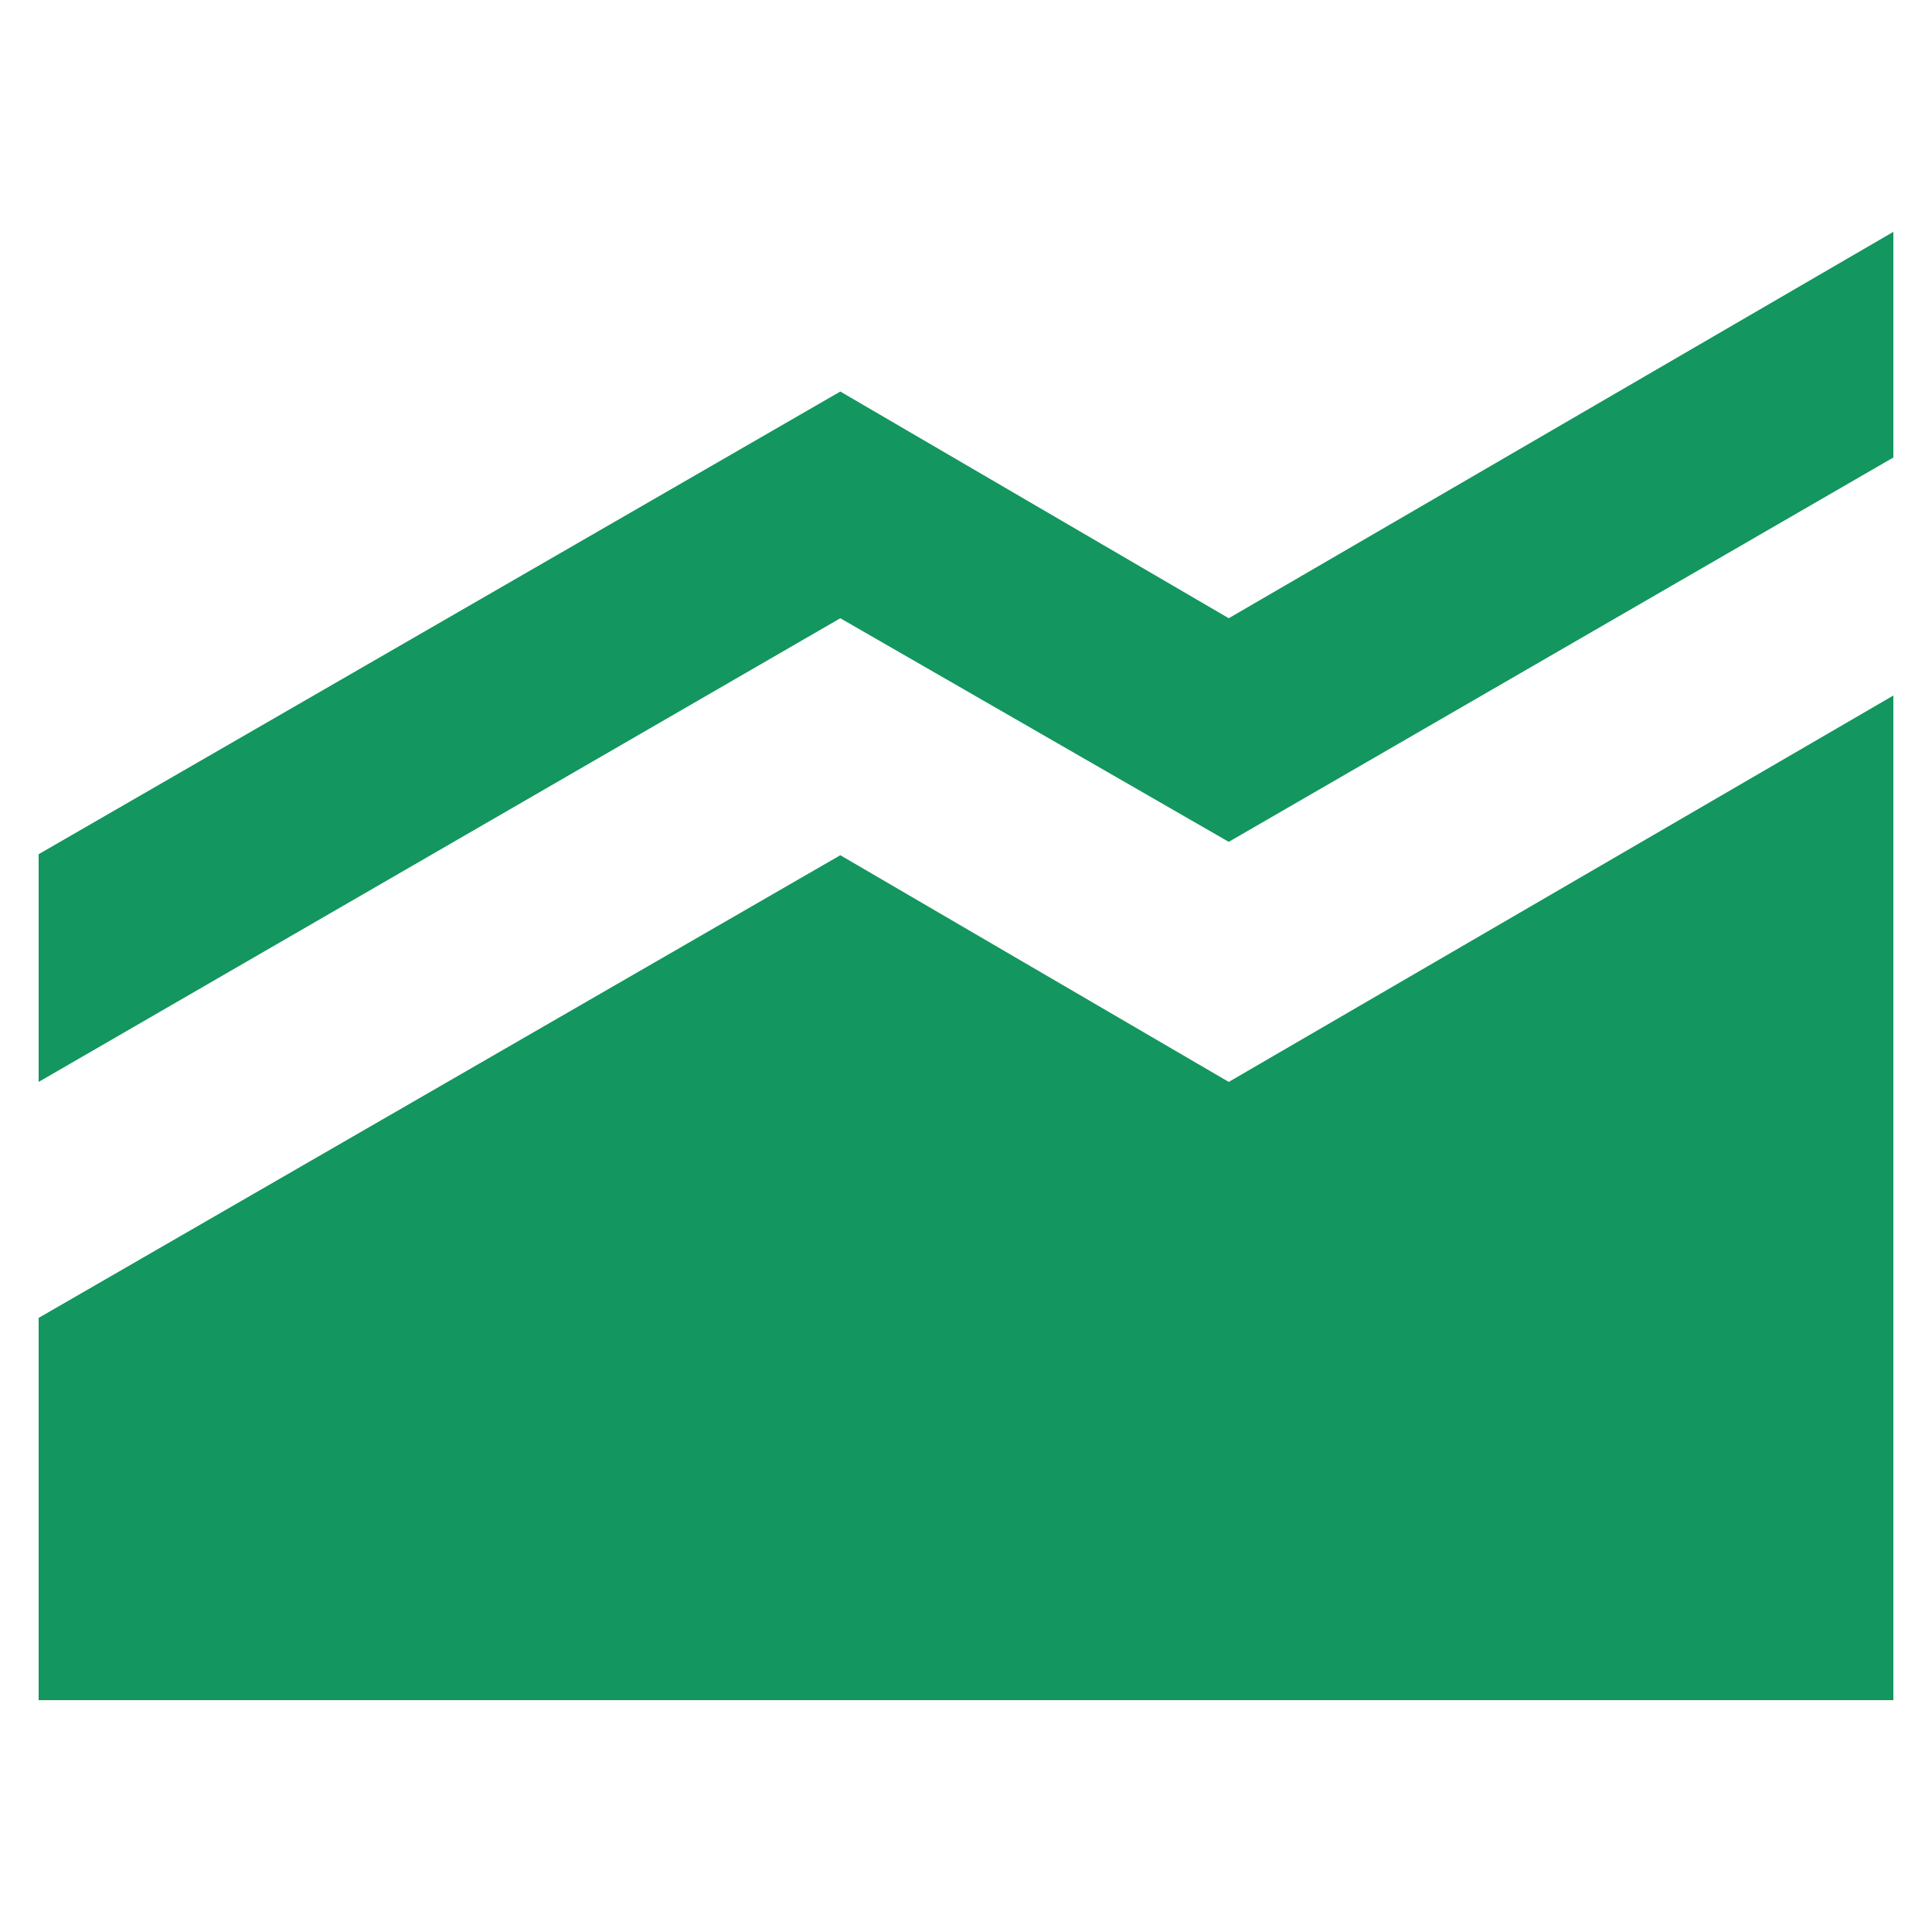
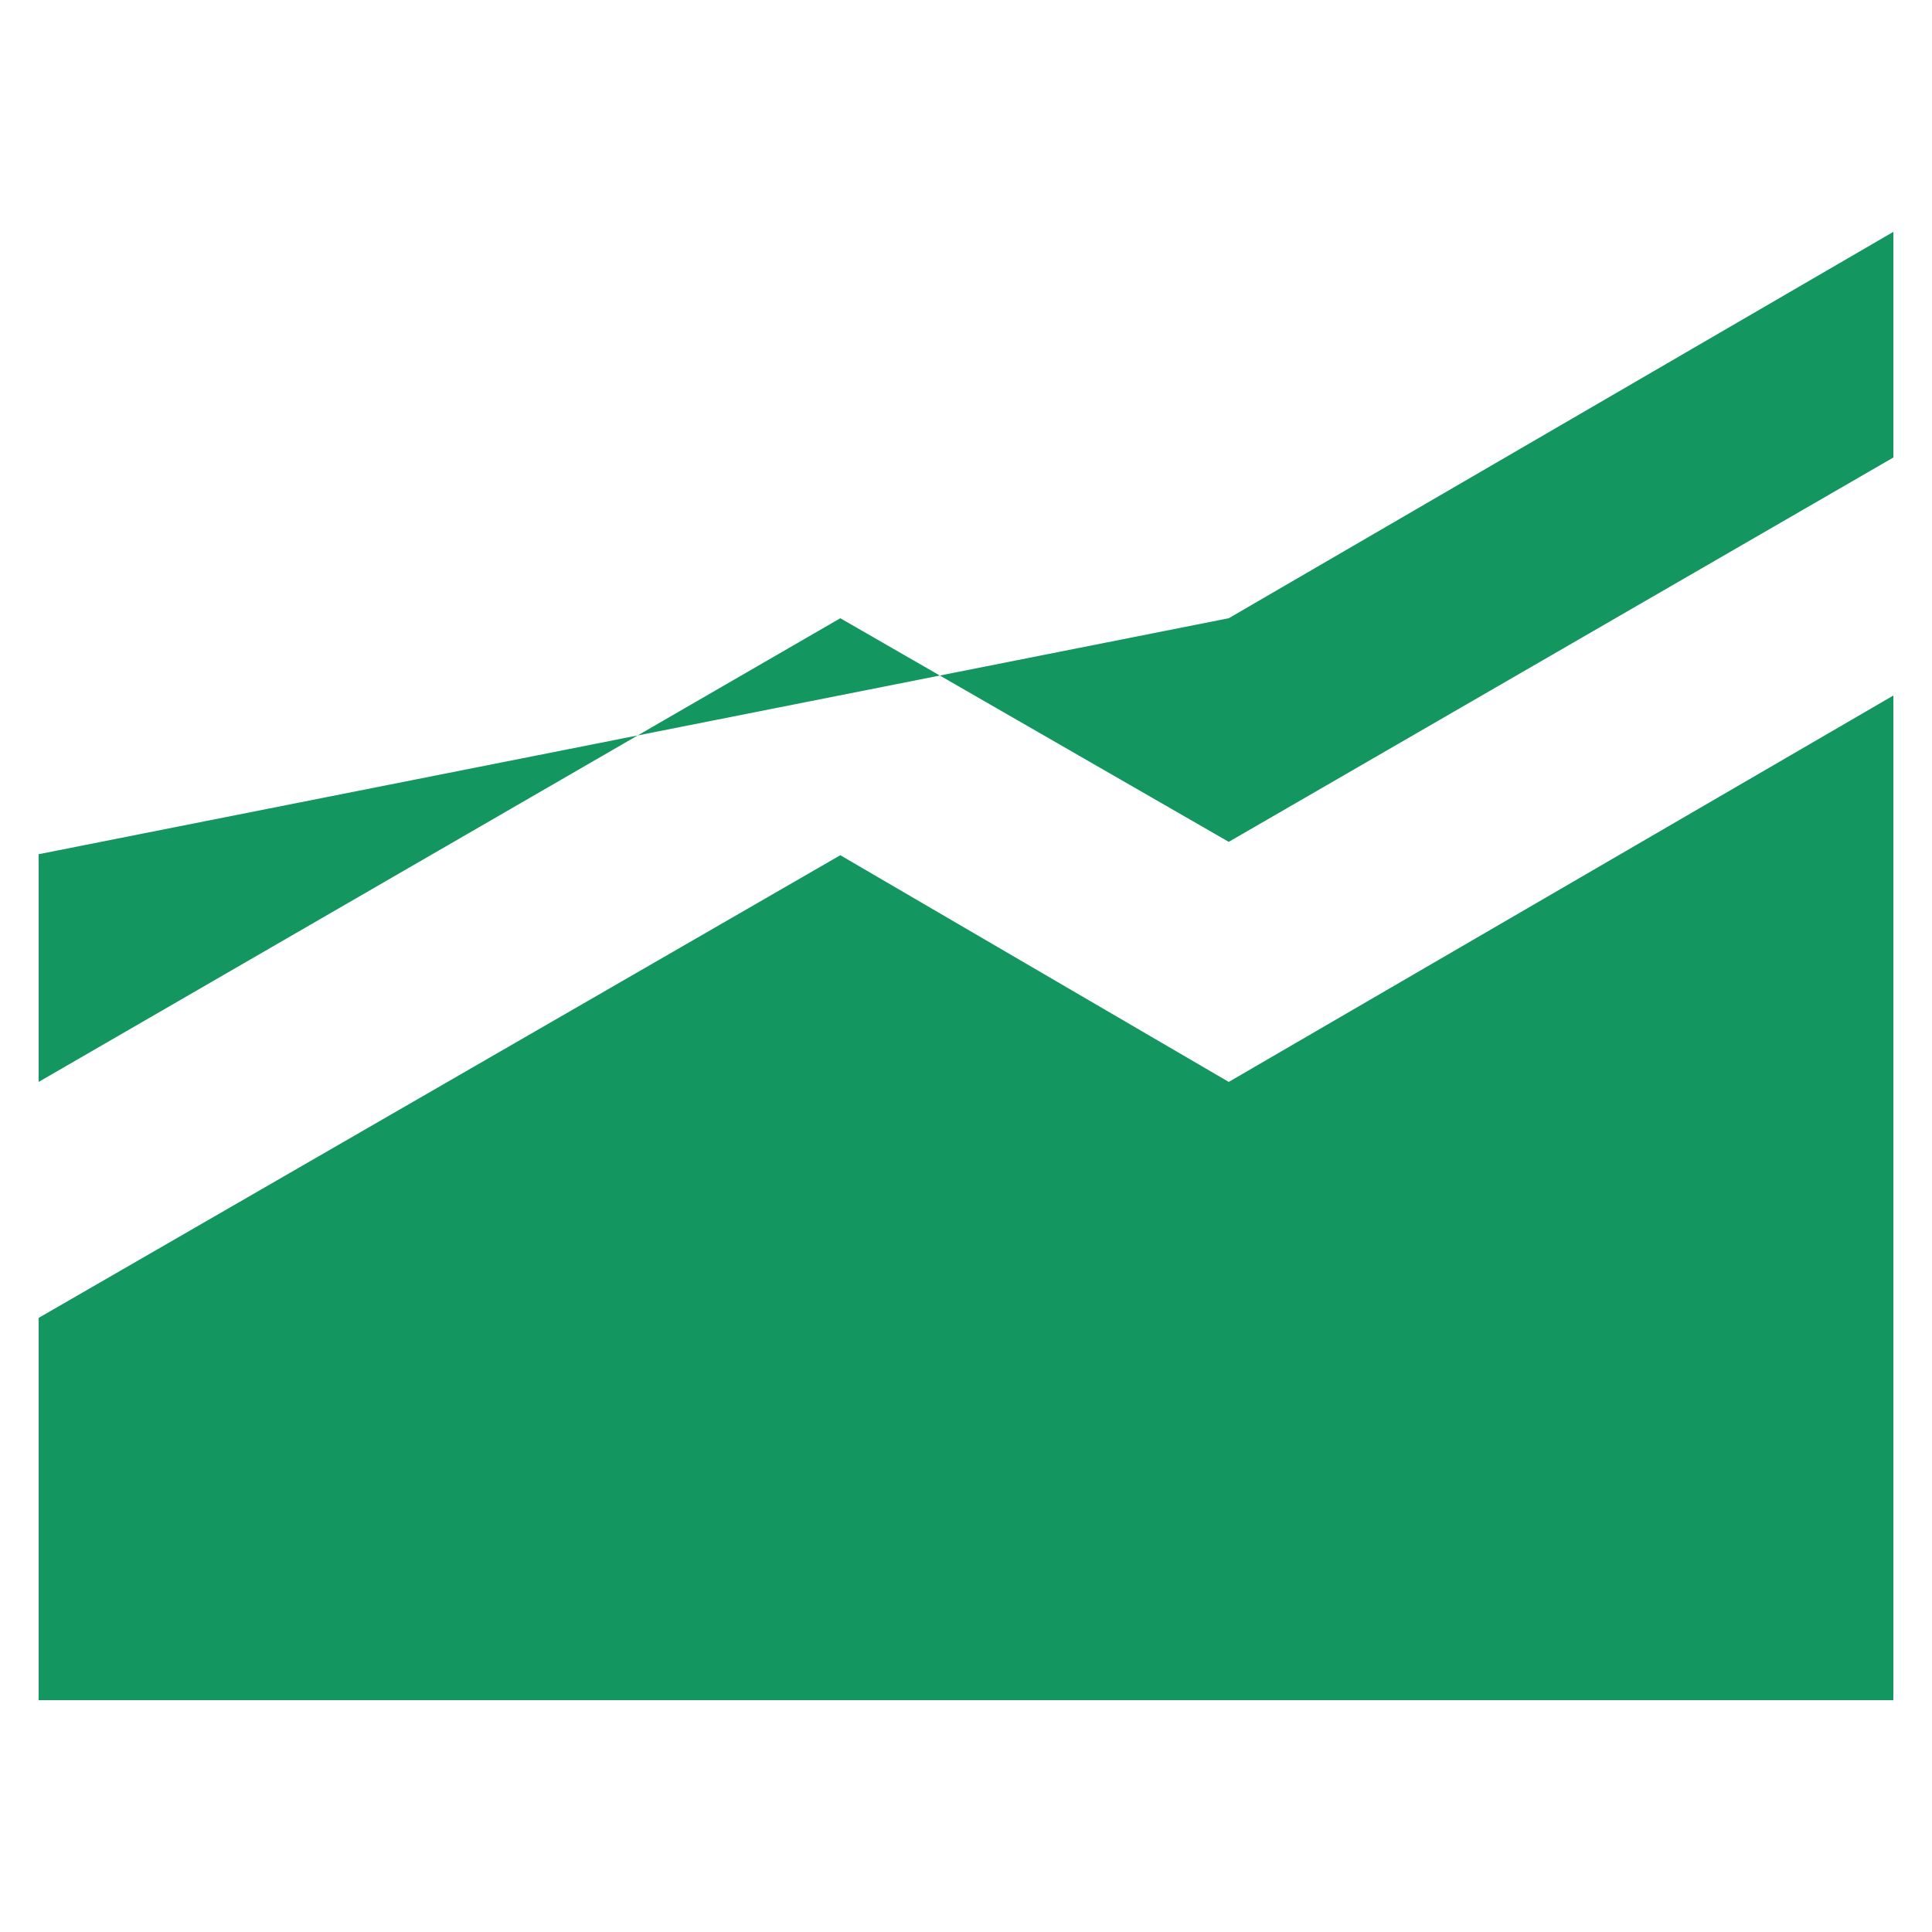
<svg xmlns="http://www.w3.org/2000/svg" width="50" height="50" viewBox="0 0 50 50" fill="none">
-   <path d="M1 44V34.107L21.747 22.133L31.8 28L49 18V44H1ZM49 11.84L31.8 21.787L21.747 16L1 28V22.107L21.747 10.133L31.8 16L49 6V11.84Z" fill="#13965F" />
+   <path d="M1 44V34.107L21.747 22.133L31.8 28L49 18V44H1ZM49 11.84L31.8 21.787L21.747 16L1 28V22.107L31.8 16L49 6V11.84Z" fill="#13965F" />
</svg>